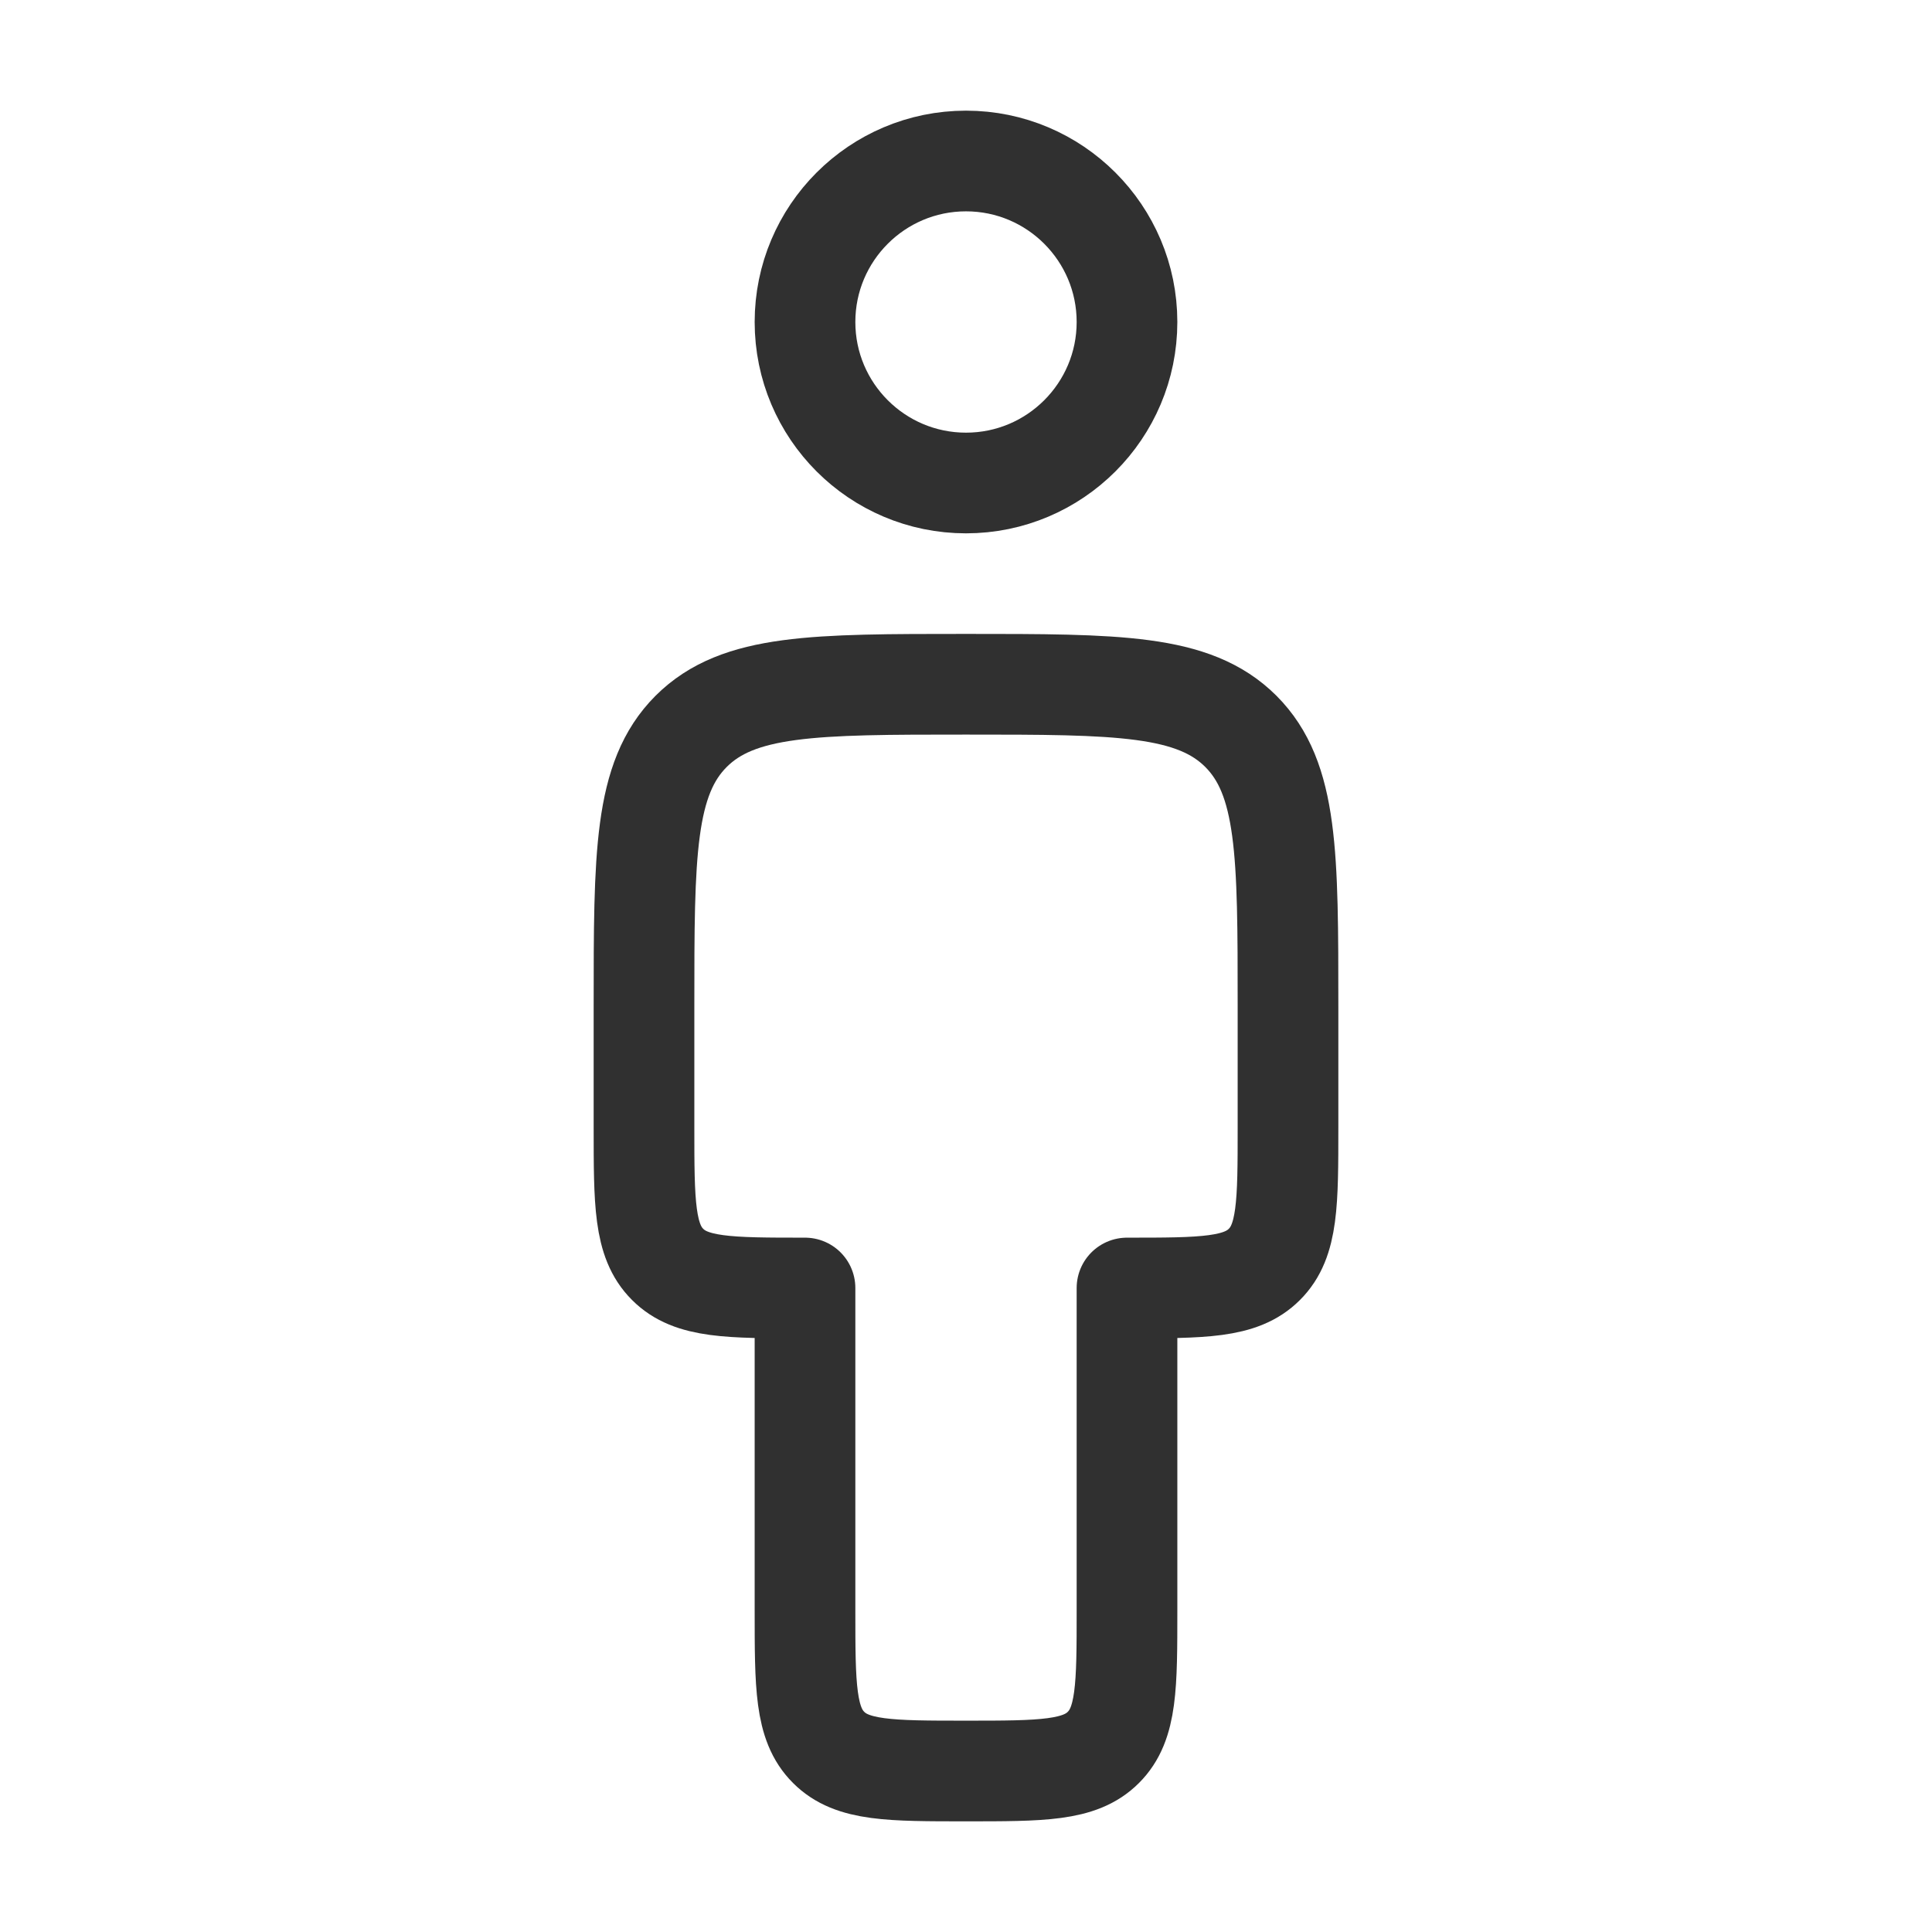
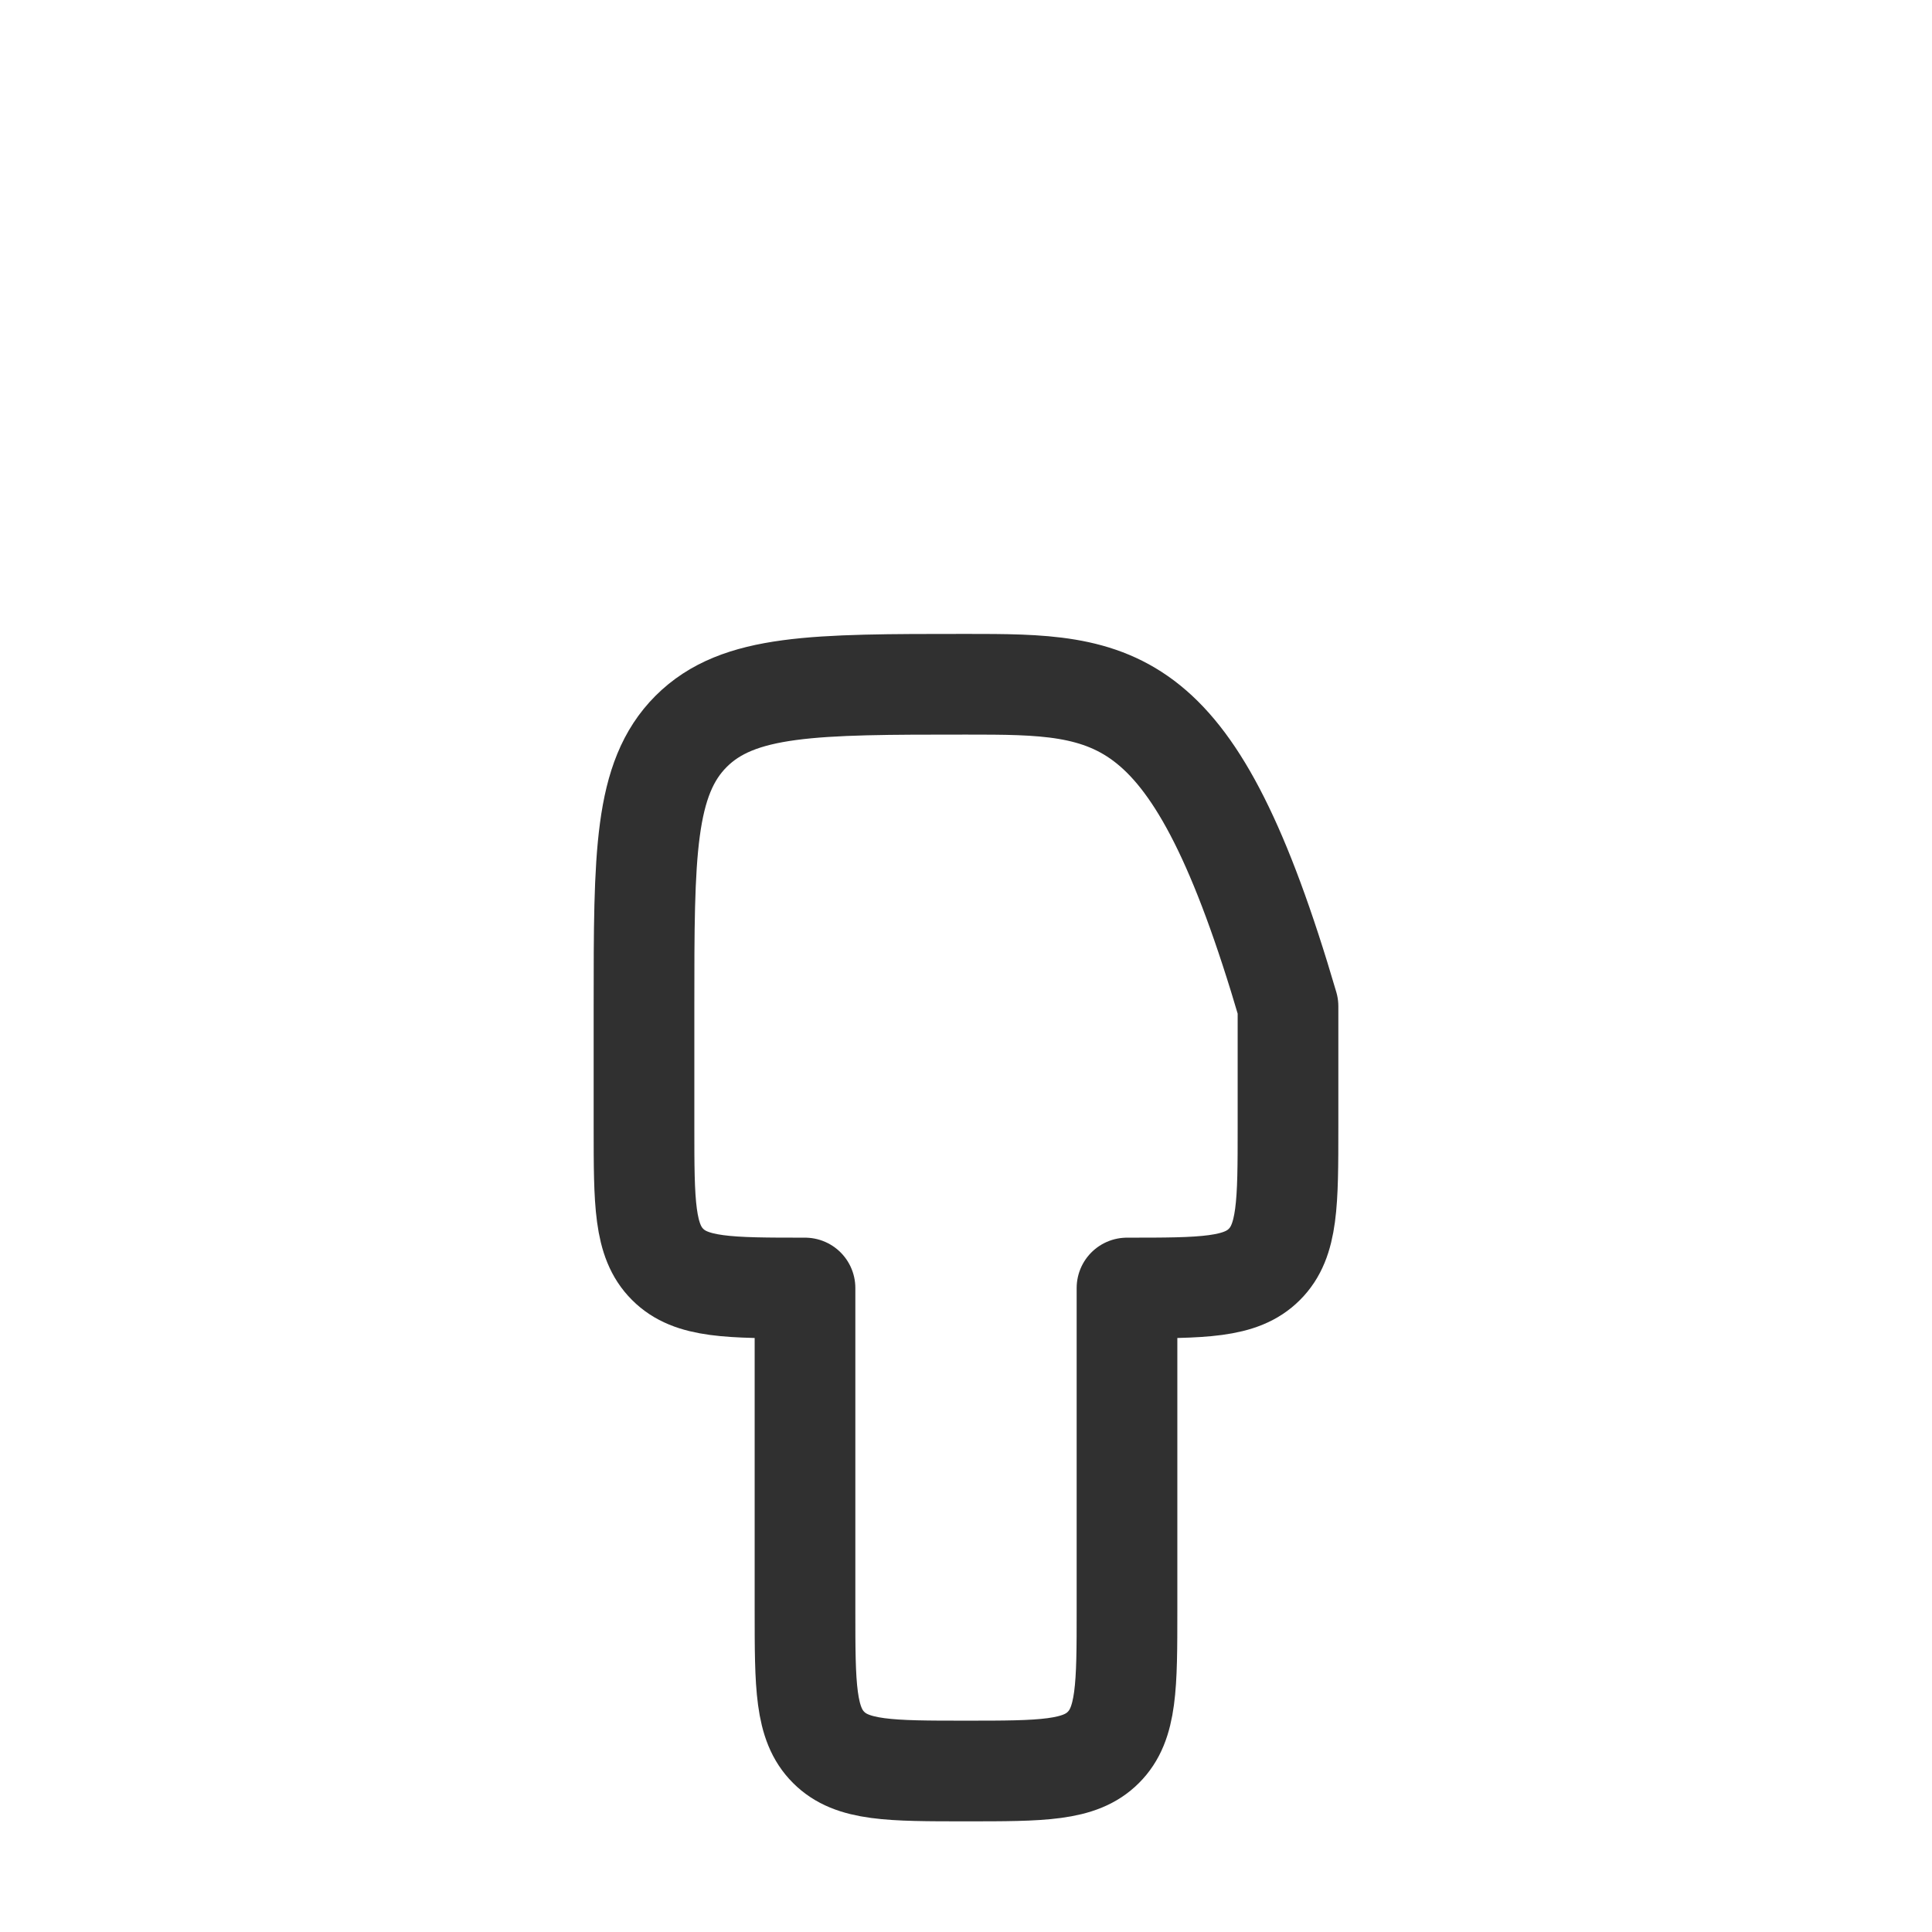
<svg xmlns="http://www.w3.org/2000/svg" width="18" height="18" viewBox="0 0 18 18" fill="none">
-   <path d="M10.5 3C10.5 3.828 9.828 4.5 9 4.5C8.172 4.5 7.5 3.828 7.5 3C7.5 2.172 8.172 1.5 9 1.5C9.828 1.5 10.5 2.172 10.5 3Z" stroke="#303030 " stroke-width="0.938" stroke-linecap="round" stroke-linejoin="round" />
-   <path d="M12 9.375C12 7.961 12 7.254 11.561 6.814C11.121 6.375 10.414 6.375 9 6.375C7.586 6.375 6.879 6.375 6.439 6.814C6 7.254 6 7.961 6 9.375V10.5C6 11.207 6 11.561 6.22 11.78C6.439 12 6.793 12 7.5 12V15C7.5 15.707 7.5 16.061 7.72 16.28C7.939 16.5 8.293 16.5 9 16.5C9.707 16.5 10.061 16.5 10.28 16.28C10.5 16.061 10.5 15.707 10.5 15V12C11.207 12 11.561 12 11.78 11.78C12 11.561 12 11.207 12 10.5V9.375Z" stroke="#303030 " stroke-width="0.938" stroke-linejoin="round" />
+   <path d="M12 9.375C11.121 6.375 10.414 6.375 9 6.375C7.586 6.375 6.879 6.375 6.439 6.814C6 7.254 6 7.961 6 9.375V10.5C6 11.207 6 11.561 6.22 11.78C6.439 12 6.793 12 7.5 12V15C7.5 15.707 7.5 16.061 7.72 16.28C7.939 16.5 8.293 16.5 9 16.5C9.707 16.5 10.061 16.5 10.28 16.28C10.5 16.061 10.5 15.707 10.5 15V12C11.207 12 11.561 12 11.78 11.78C12 11.561 12 11.207 12 10.5V9.375Z" stroke="#303030 " stroke-width="0.938" stroke-linejoin="round" />
</svg>